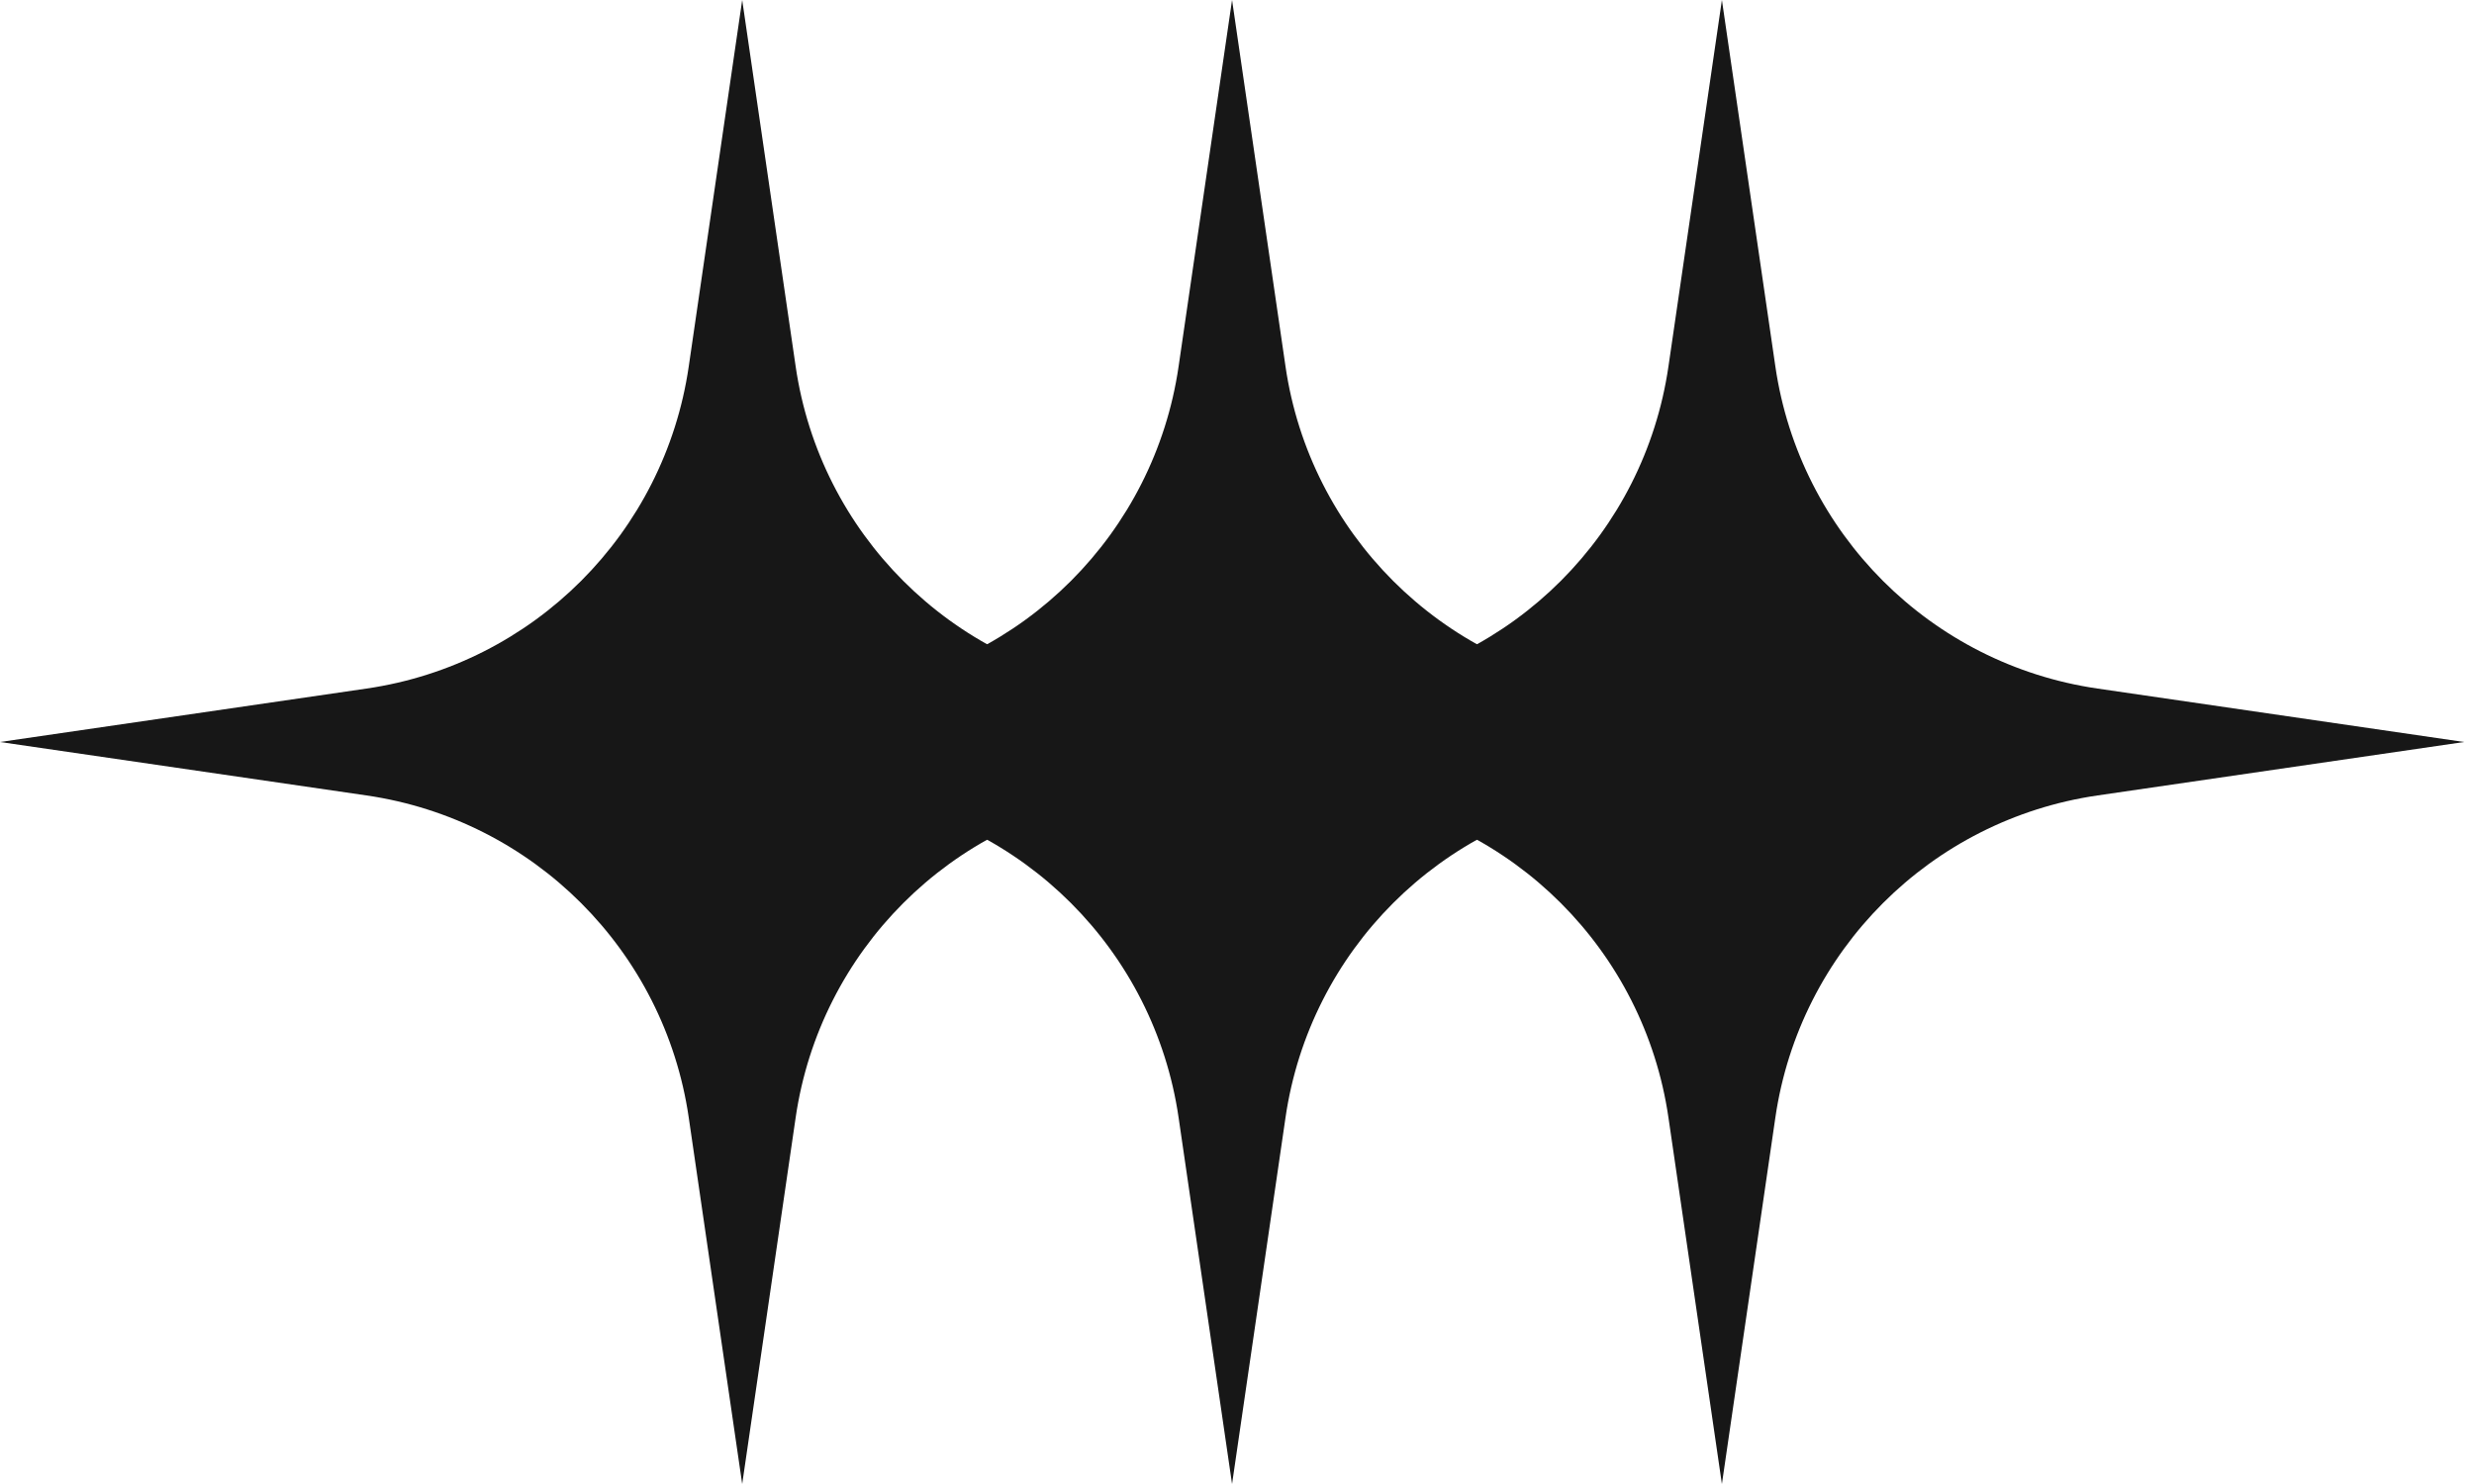
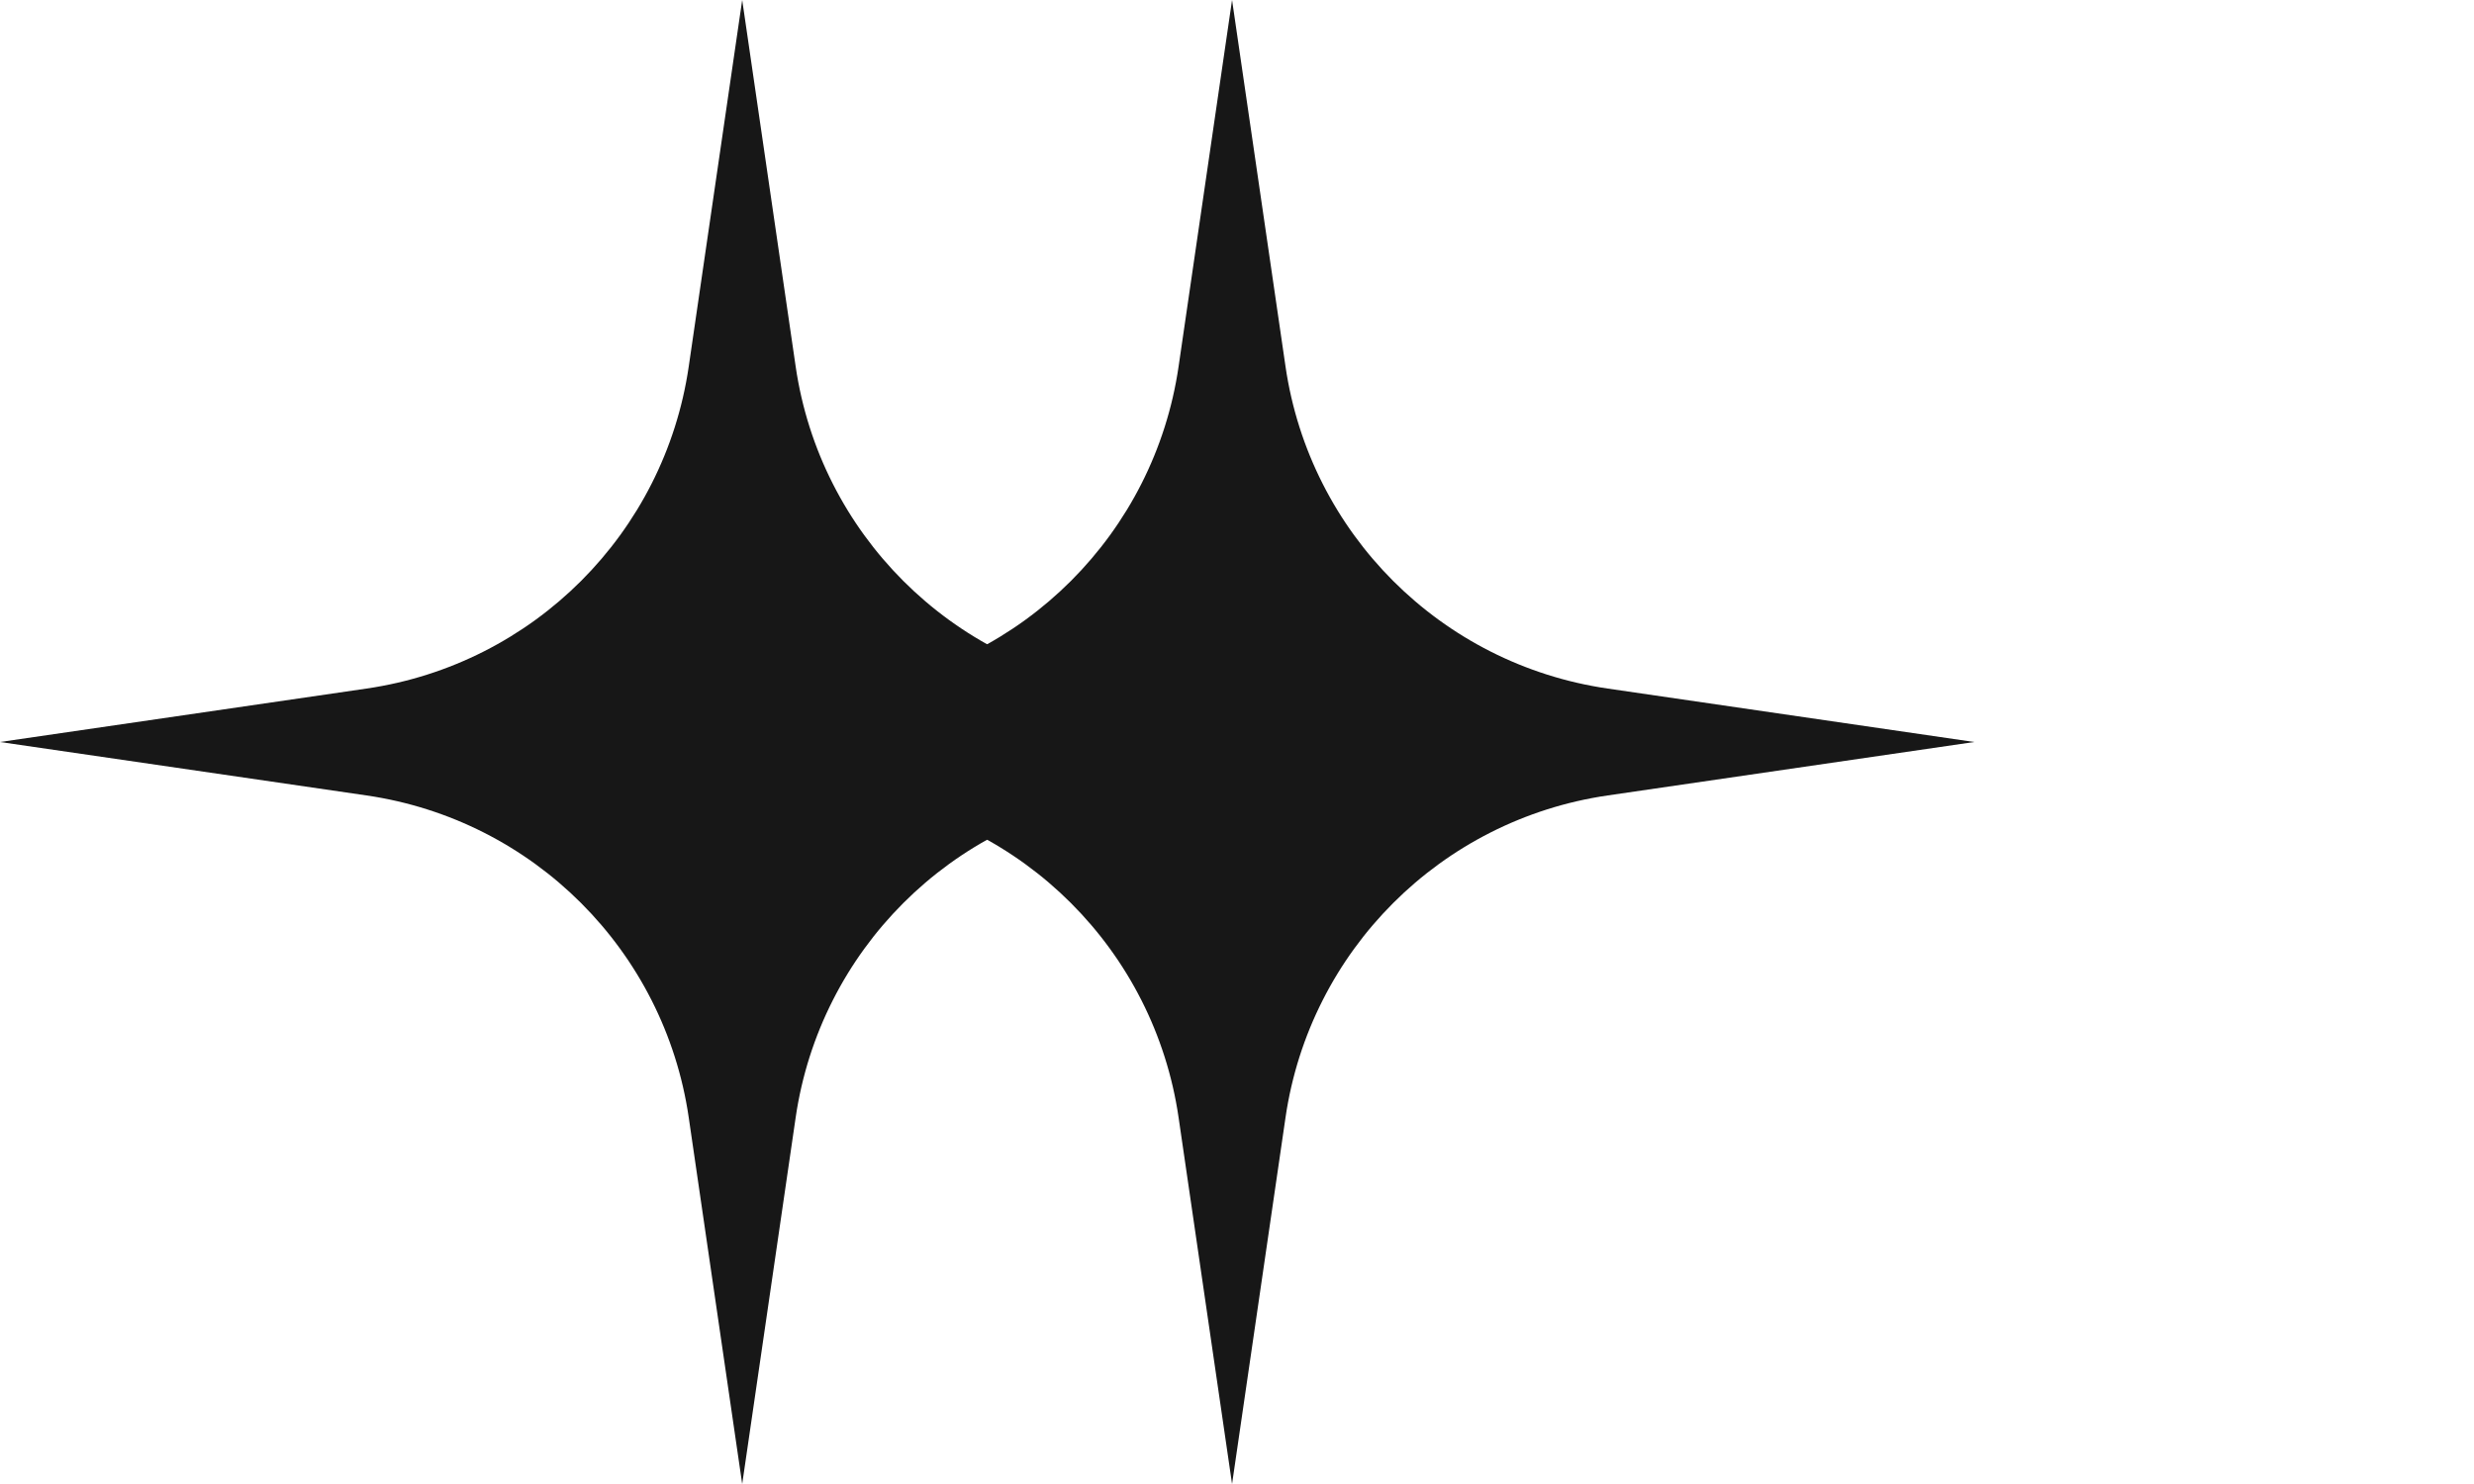
<svg xmlns="http://www.w3.org/2000/svg" width="90" height="54" viewBox="0 0 90 54" fill="none">
  <g clip-path="url(#clip0_4547_21)">
    <path d="M27 0L28.945 13.336C29.83 19.404 34.596 24.17 40.664 25.055L54 27L40.664 28.945C34.596 29.83 29.83 34.596 28.945 40.664L27 54L25.055 40.664C24.17 34.596 19.404 29.83 13.336 28.945L0 27L13.336 25.055C19.404 24.17 24.17 19.404 25.055 13.336L27 0Z" fill="#171717" />
    <path d="M44.82 0L46.765 13.336C47.65 19.404 52.416 24.17 58.484 25.055L71.82 27L58.484 28.945C52.416 29.83 47.65 34.596 46.765 40.664L44.82 54L42.875 40.664C41.99 34.596 37.224 29.83 31.156 28.945L17.82 27L31.156 25.055C37.224 24.17 41.99 19.404 42.875 13.336L44.82 0Z" fill="#171717" />
-     <path d="M62.64 0L64.585 13.336C65.47 19.404 70.236 24.17 76.304 25.055L89.64 27L76.304 28.945C70.236 29.83 65.47 34.596 64.585 40.664L62.64 54L60.695 40.664C59.81 34.596 55.044 29.83 48.976 28.945L35.64 27L48.976 25.055C55.044 24.17 59.81 19.404 60.695 13.336L62.64 0Z" fill="#171717" />
  </g>
  <defs>
    <clipPath id="clip0_4547_21">
      <rect width="90" height="54" fill="white" />
    </clipPath>
  </defs>
</svg>